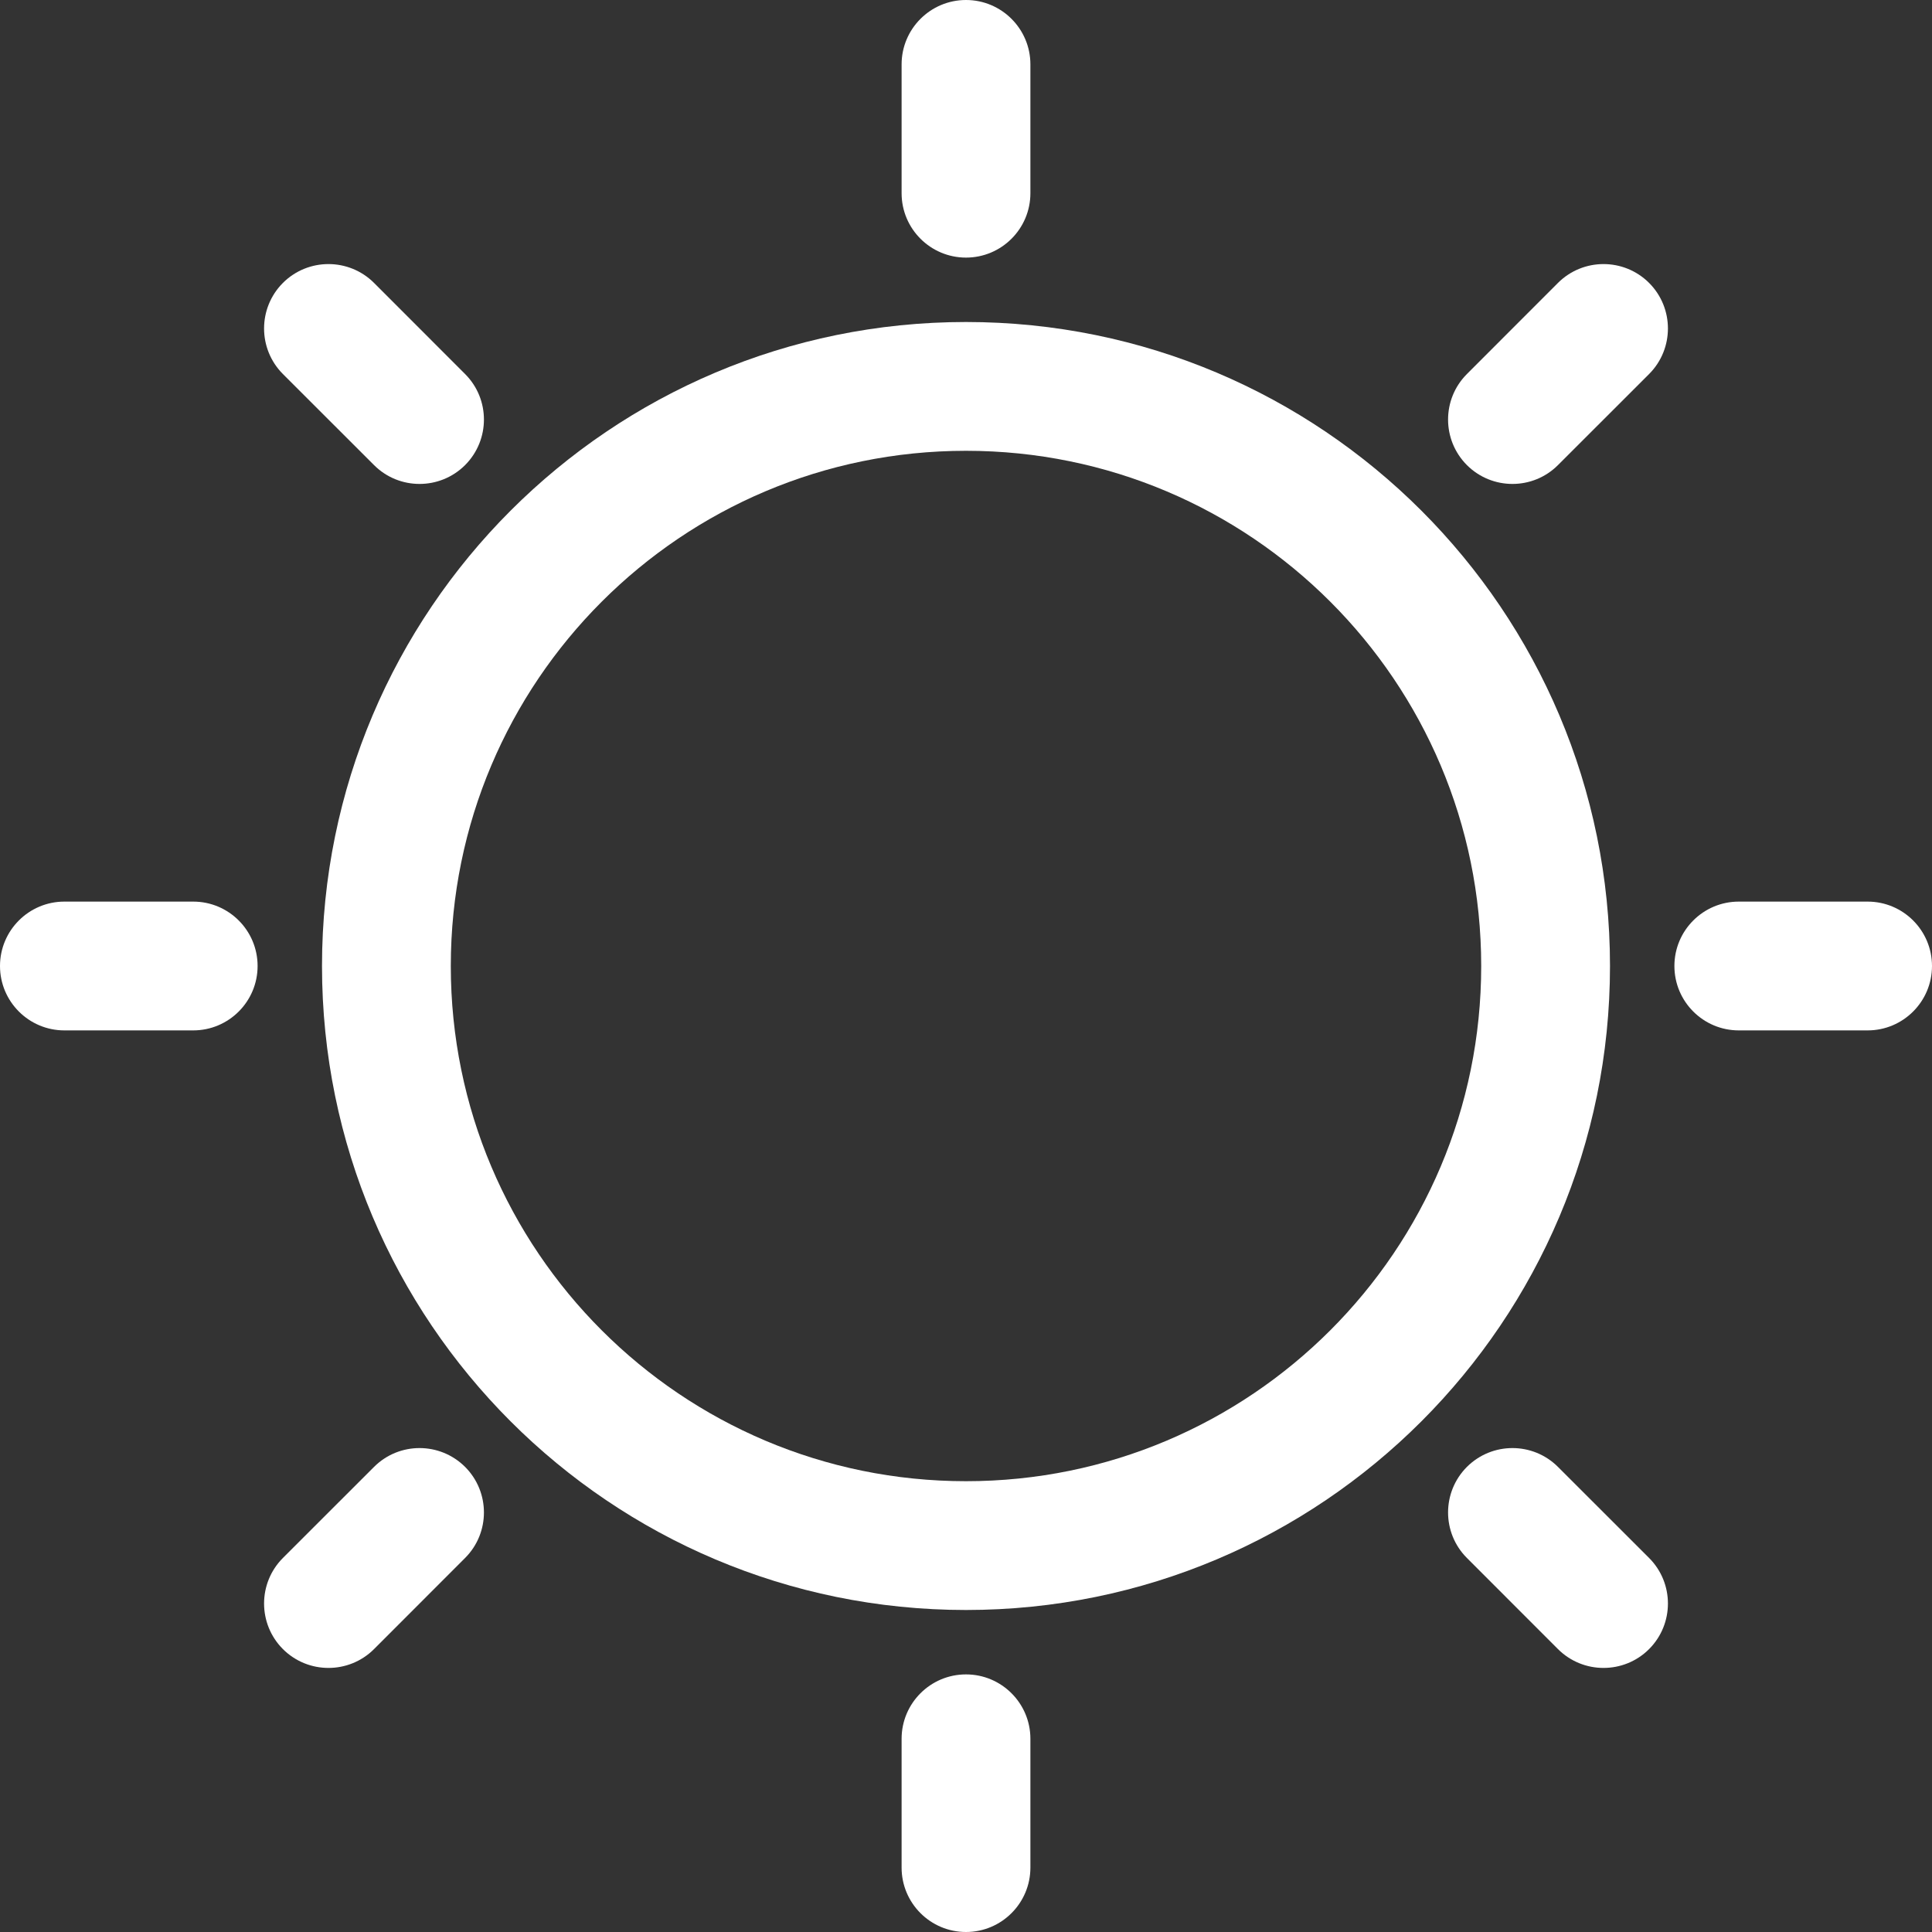
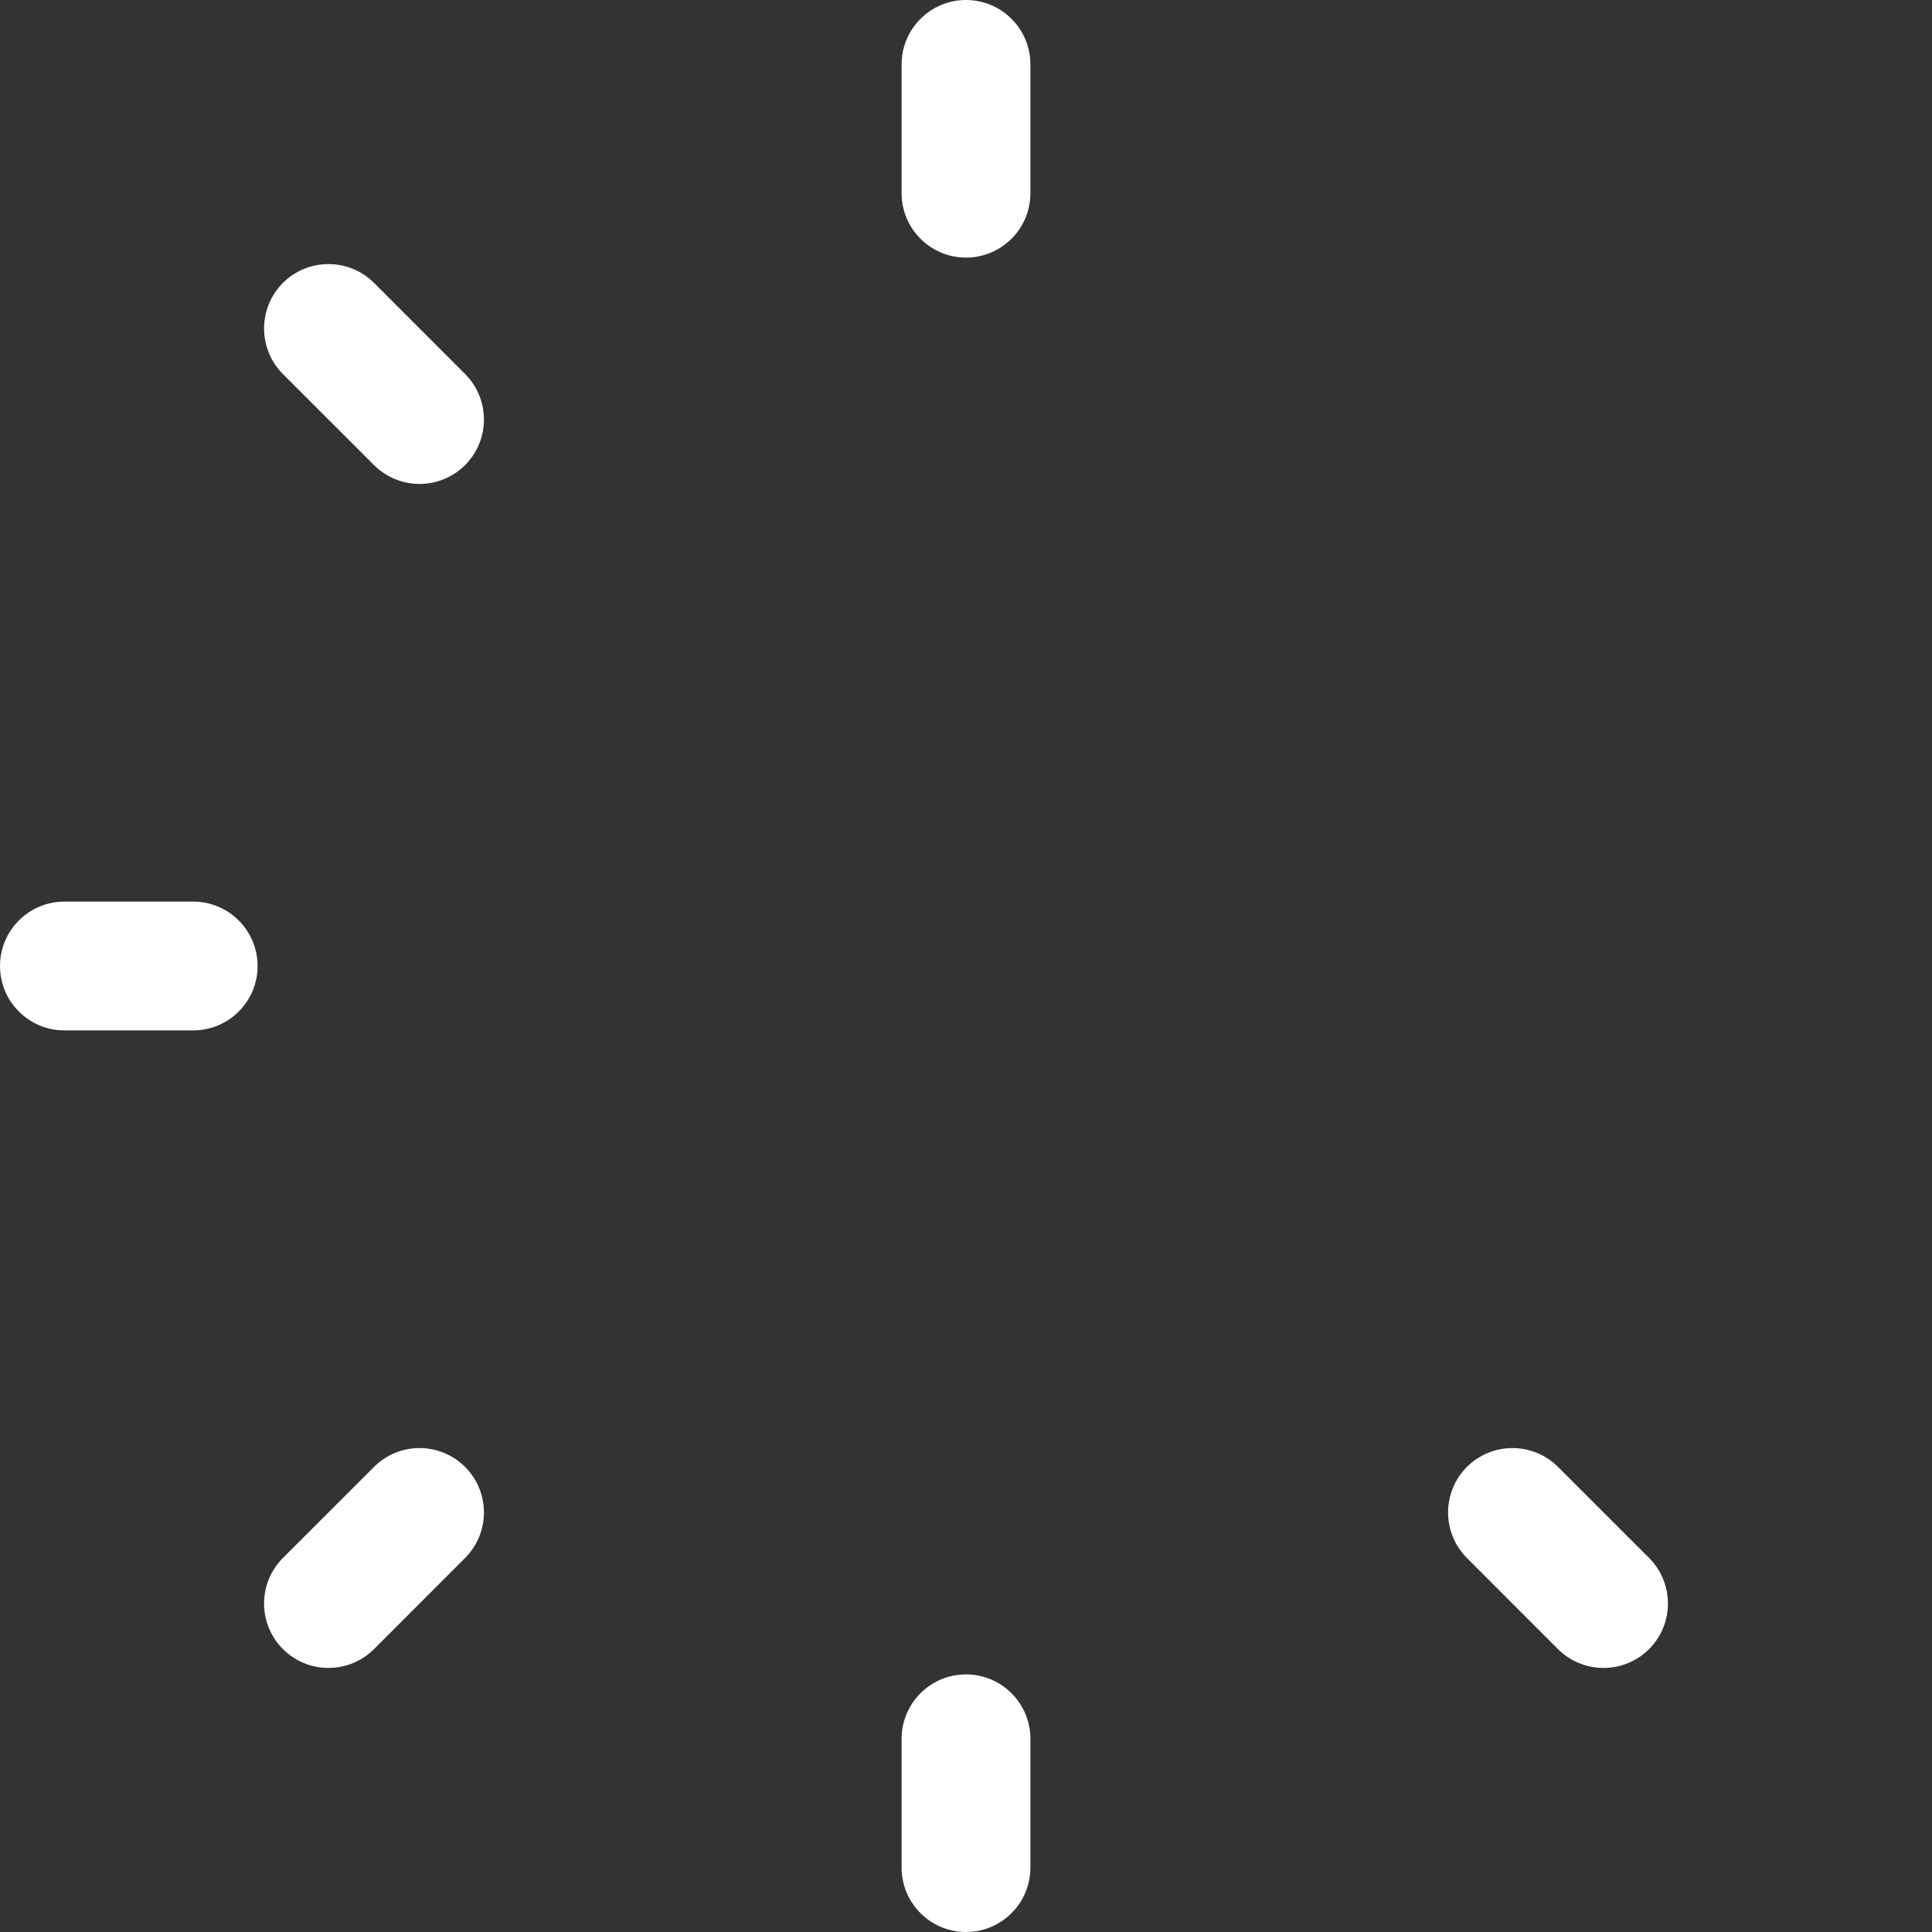
<svg xmlns="http://www.w3.org/2000/svg" width="30" height="30" viewBox="0 0 30 30" fill="none">
  <rect x="0" y="0" width="30" height="30" fill="#333333" stroke="none" />
  <path d="M15 0C15.552 0 16 0.448 16 1V3C16 3.552 15.552 4 15 4C14.448 4 14 3.552 14 3V1C14 0.448 14.448 0 15 0Z" fill="white" />
-   <path fill-rule="evenodd" clip-rule="evenodd" d="M5 15C5 9.477 9.477 5 15 5C20.523 5 25 9.477 25 15C25 20.523 20.523 25 15 25C9.477 25 5 20.523 5 15ZM15 7C10.582 7 7 10.582 7 15C7 19.418 10.582 23 15 23C19.418 23 23 19.418 23 15C23 10.582 19.418 7 15 7Z" fill="white" />
  <path d="M16 27C16 26.448 15.552 26 15 26C14.448 26 14 26.448 14 27V29C14 29.552 14.448 30 15 30C15.552 30 16 29.552 16 29V27Z" fill="white" />
  <path d="M4 15C4 15.552 3.552 16 3 16H1C0.448 16 0 15.552 0 15C0 14.448 0.448 14 1 14H3C3.552 14 4 14.448 4 15Z" fill="white" />
-   <path d="M29 16C29.552 16 30 15.552 30 15C30 14.448 29.552 14 29 14H27C26.448 14 26 14.448 26 15C26 15.552 26.448 16 27 16H29Z" fill="white" />
-   <path d="M25.607 4.393C25.997 4.784 25.997 5.417 25.607 5.808L24.192 7.222C23.802 7.612 23.169 7.612 22.778 7.222C22.388 6.831 22.388 6.198 22.778 5.808L24.192 4.393C24.583 4.003 25.216 4.003 25.607 4.393Z" fill="white" />
  <path d="M7.222 24.192C7.612 23.802 7.612 23.169 7.222 22.778C6.831 22.388 6.198 22.388 5.808 22.778L4.393 24.192C4.003 24.583 4.003 25.216 4.393 25.607C4.784 25.997 5.417 25.997 5.808 25.607L7.222 24.192Z" fill="white" />
  <path d="M7.222 7.222C6.831 7.612 6.198 7.612 5.808 7.222L4.393 5.808C4.003 5.417 4.003 4.784 4.393 4.393C4.784 4.003 5.417 4.003 5.808 4.393L7.222 5.808C7.612 6.198 7.612 6.831 7.222 7.222Z" fill="white" />
  <path d="M24.192 25.607C24.583 25.997 25.216 25.997 25.607 25.607C25.997 25.216 25.997 24.583 25.607 24.192L24.192 22.778C23.802 22.388 23.169 22.388 22.778 22.778C22.388 23.169 22.388 23.802 22.778 24.192L24.192 25.607Z" fill="white" />
</svg>